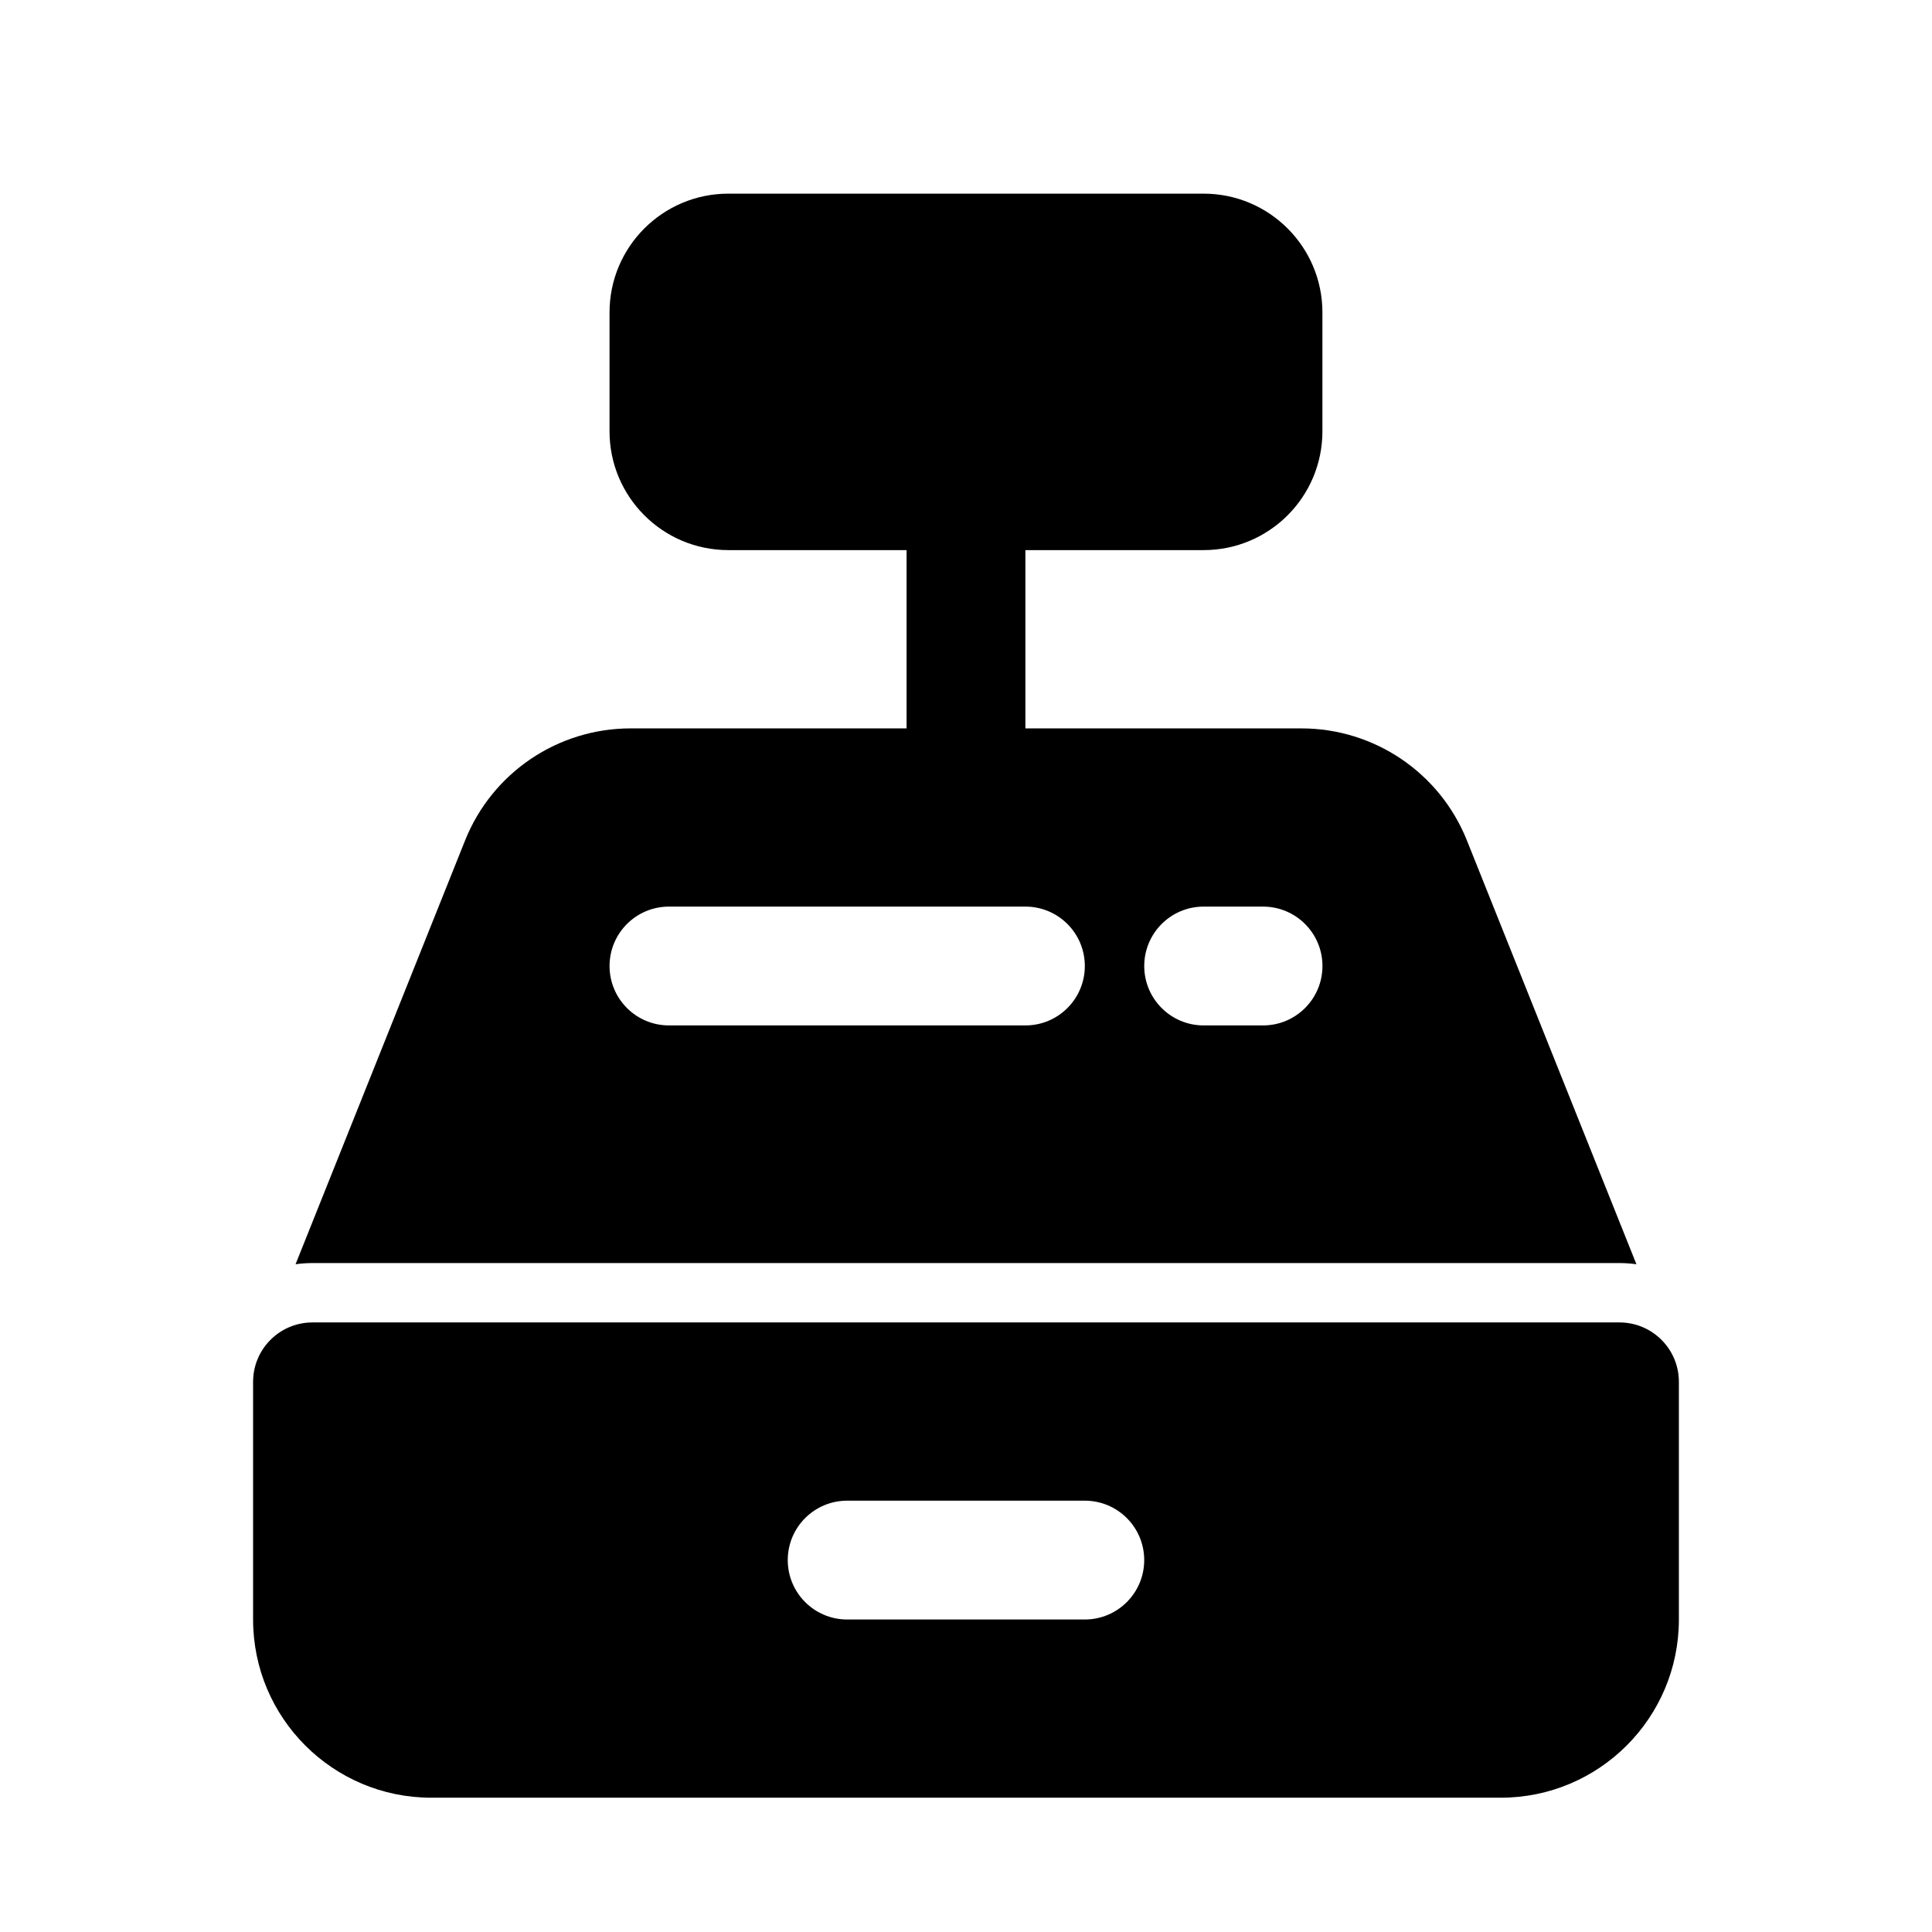
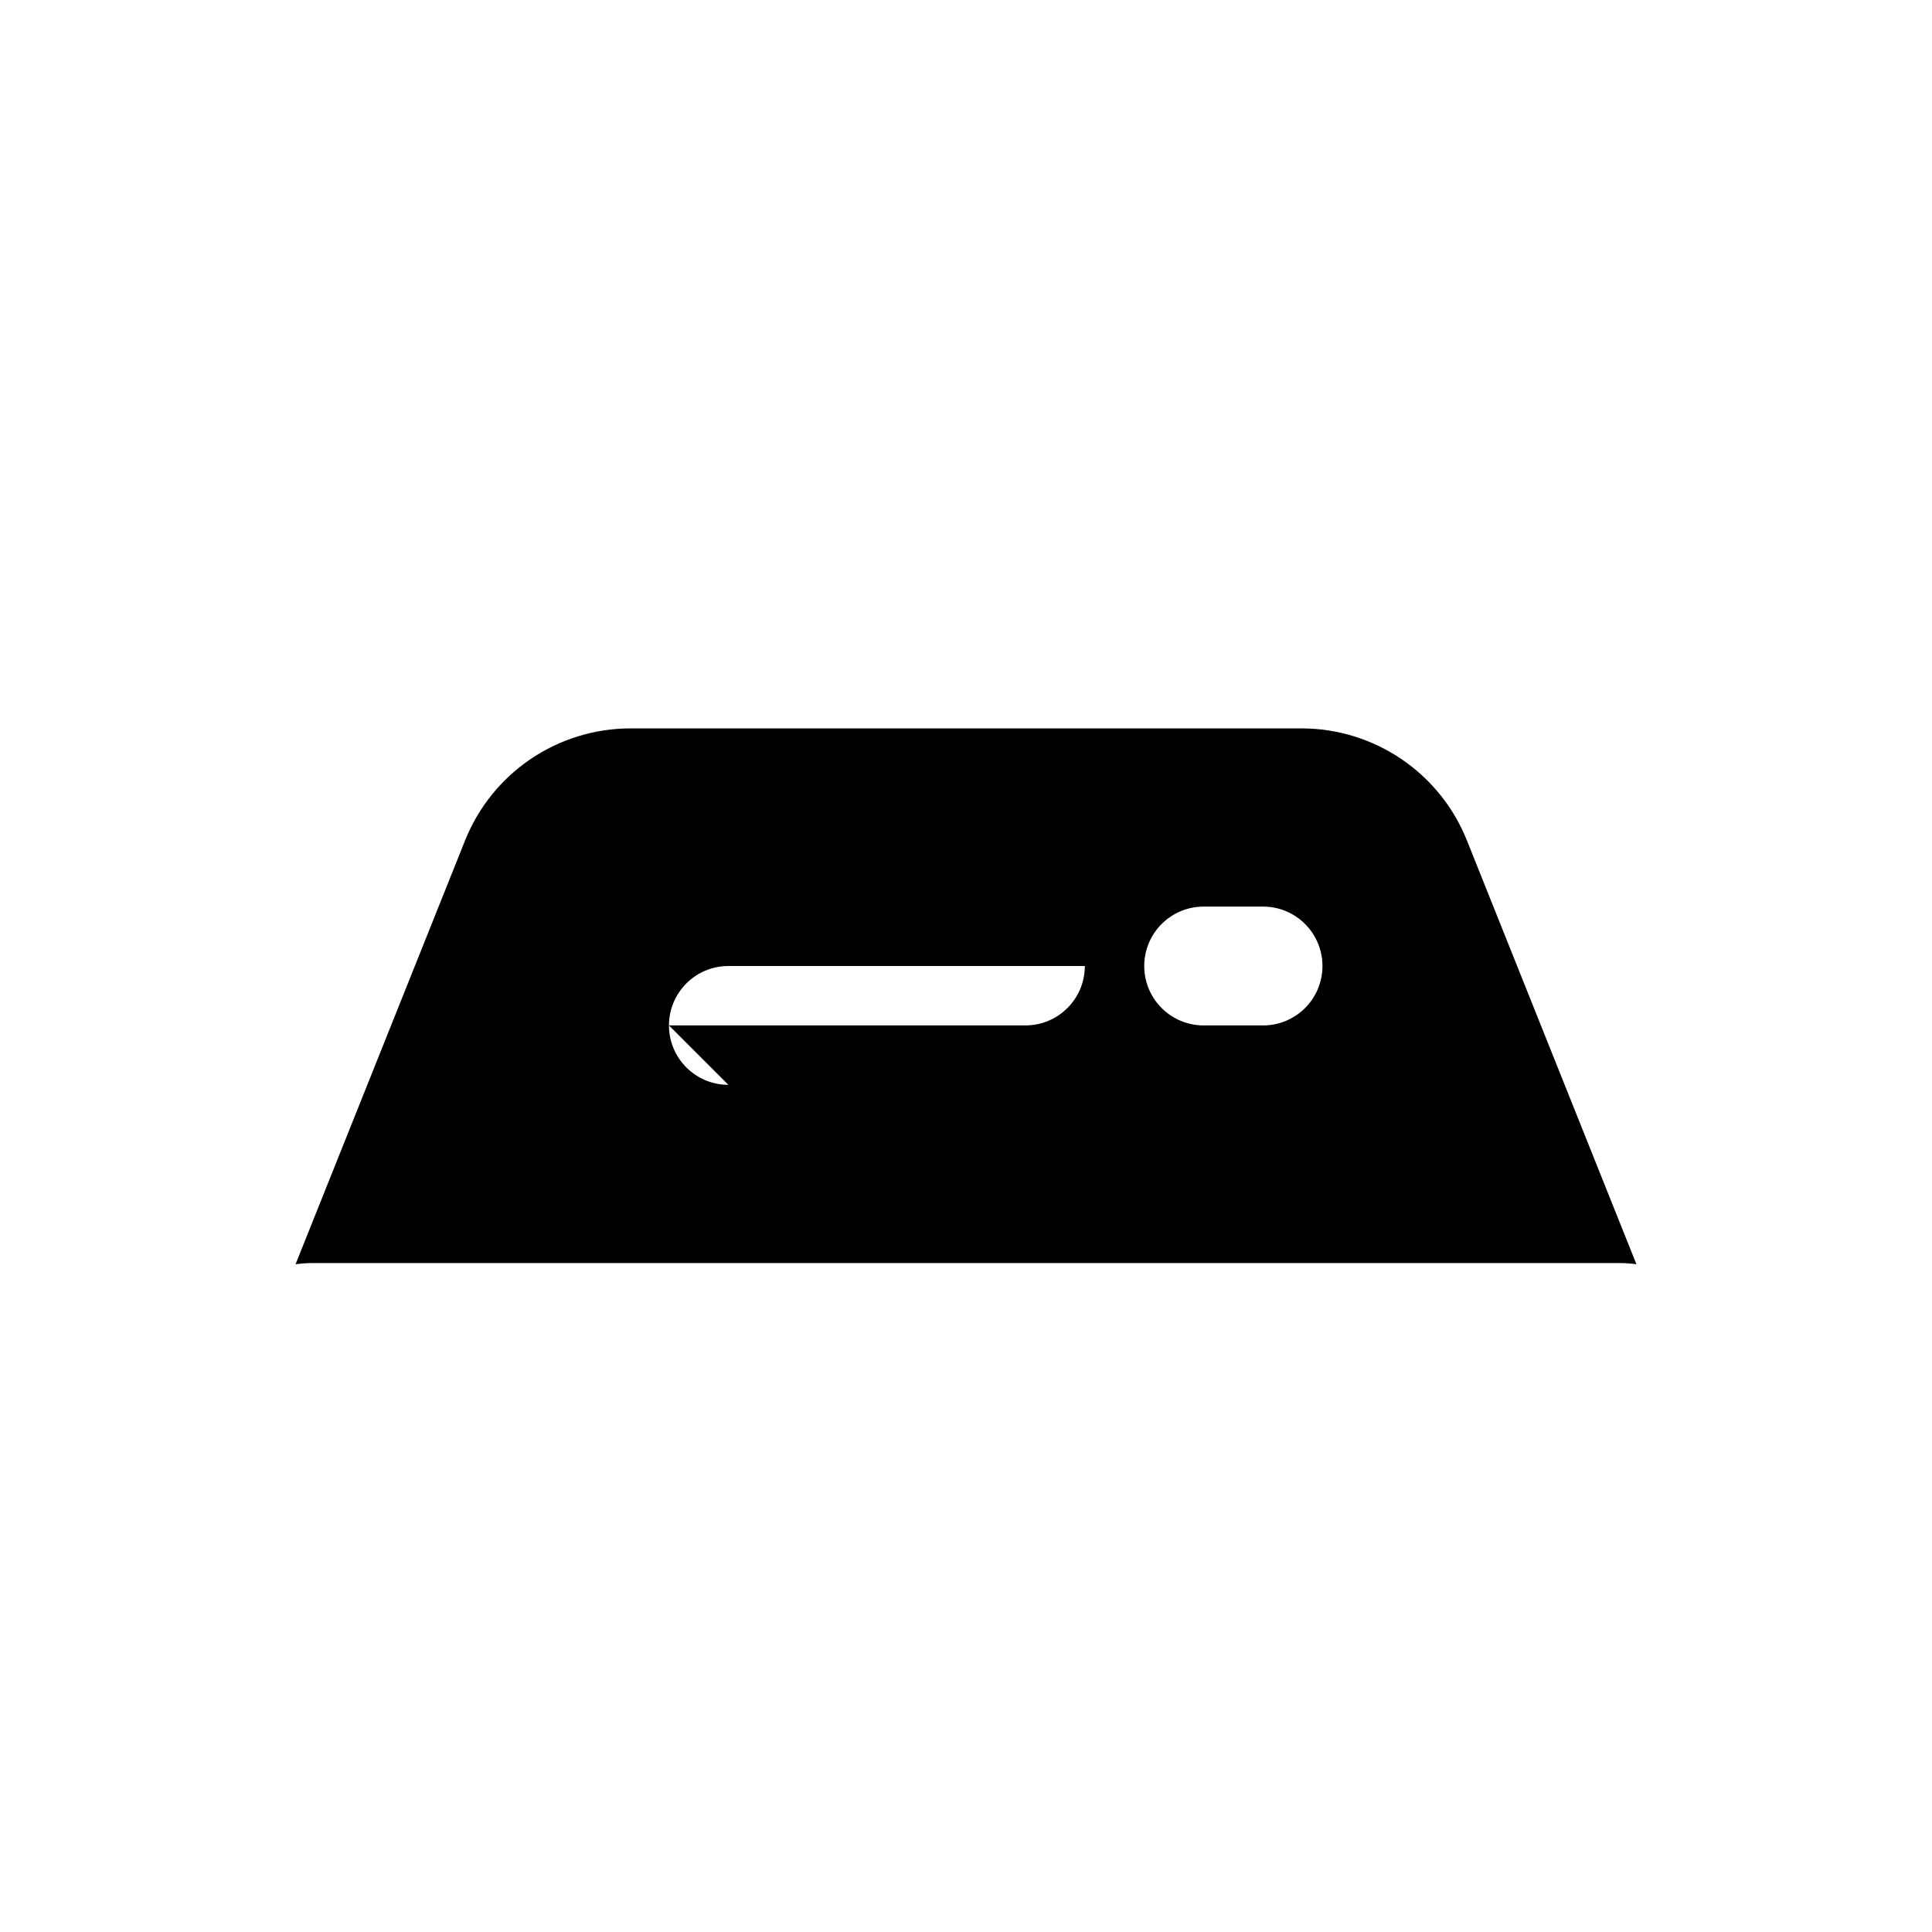
<svg xmlns="http://www.w3.org/2000/svg" fill="#000000" width="800px" height="800px" version="1.1" viewBox="144 144 512 512">
  <g>
-     <path d="m226.81 494.46h346.37c8.695 0 15.742 7.051 15.742 15.746v62.977c0 26.086-21.145 47.23-47.23 47.23h-283.39c-26.086 0-47.23-21.145-47.23-47.23v-62.977c0-8.695 7.047-15.746 15.742-15.746zm141.7 78.723h62.977c8.695 0 15.742-7.051 15.742-15.746s-7.047-15.742-15.742-15.742h-62.977c-8.695 0-15.746 7.047-15.746 15.742s7.051 15.746 15.746 15.746z" />
-     <path d="m577.67 479.04c-1.465-0.207-2.965-0.316-4.488-0.316h-346.37c-1.523 0-3.019 0.109-4.488 0.316l44.93-112.32c7.172-17.93 24.543-29.688 43.855-29.688h177.78c19.316 0 36.684 11.758 43.855 29.688zm-256.39-63.293h94.465c8.695 0 15.746-7.047 15.746-15.742s-7.051-15.746-15.746-15.746h-94.465c-8.695 0-15.742 7.051-15.742 15.746s7.047 15.742 15.742 15.742zm141.7 0h15.742c8.695 0 15.742-7.047 15.742-15.742s-7.047-15.746-15.742-15.746h-15.742c-8.695 0-15.746 7.051-15.746 15.746s7.051 15.742 15.746 15.742z" />
-     <path d="m415.74 352.77h-31.488v-78.719h31.488z" />
-     <path d="m337.02 195.32h125.95c17.387 0 31.484 14.098 31.484 31.488v31.488c0 17.391-14.098 31.488-31.484 31.488h-125.95c-17.391 0-31.488-14.098-31.488-31.488v-31.488c0-17.391 14.098-31.488 31.488-31.488z" />
+     <path d="m577.67 479.04c-1.465-0.207-2.965-0.316-4.488-0.316h-346.37c-1.523 0-3.019 0.109-4.488 0.316l44.93-112.32c7.172-17.93 24.543-29.688 43.855-29.688h177.78c19.316 0 36.684 11.758 43.855 29.688zm-256.39-63.293h94.465c8.695 0 15.746-7.047 15.746-15.742h-94.465c-8.695 0-15.742 7.051-15.742 15.746s7.047 15.742 15.742 15.742zm141.7 0h15.742c8.695 0 15.742-7.047 15.742-15.742s-7.047-15.746-15.742-15.746h-15.742c-8.695 0-15.746 7.051-15.746 15.746s7.051 15.742 15.746 15.742z" />
  </g>
</svg>